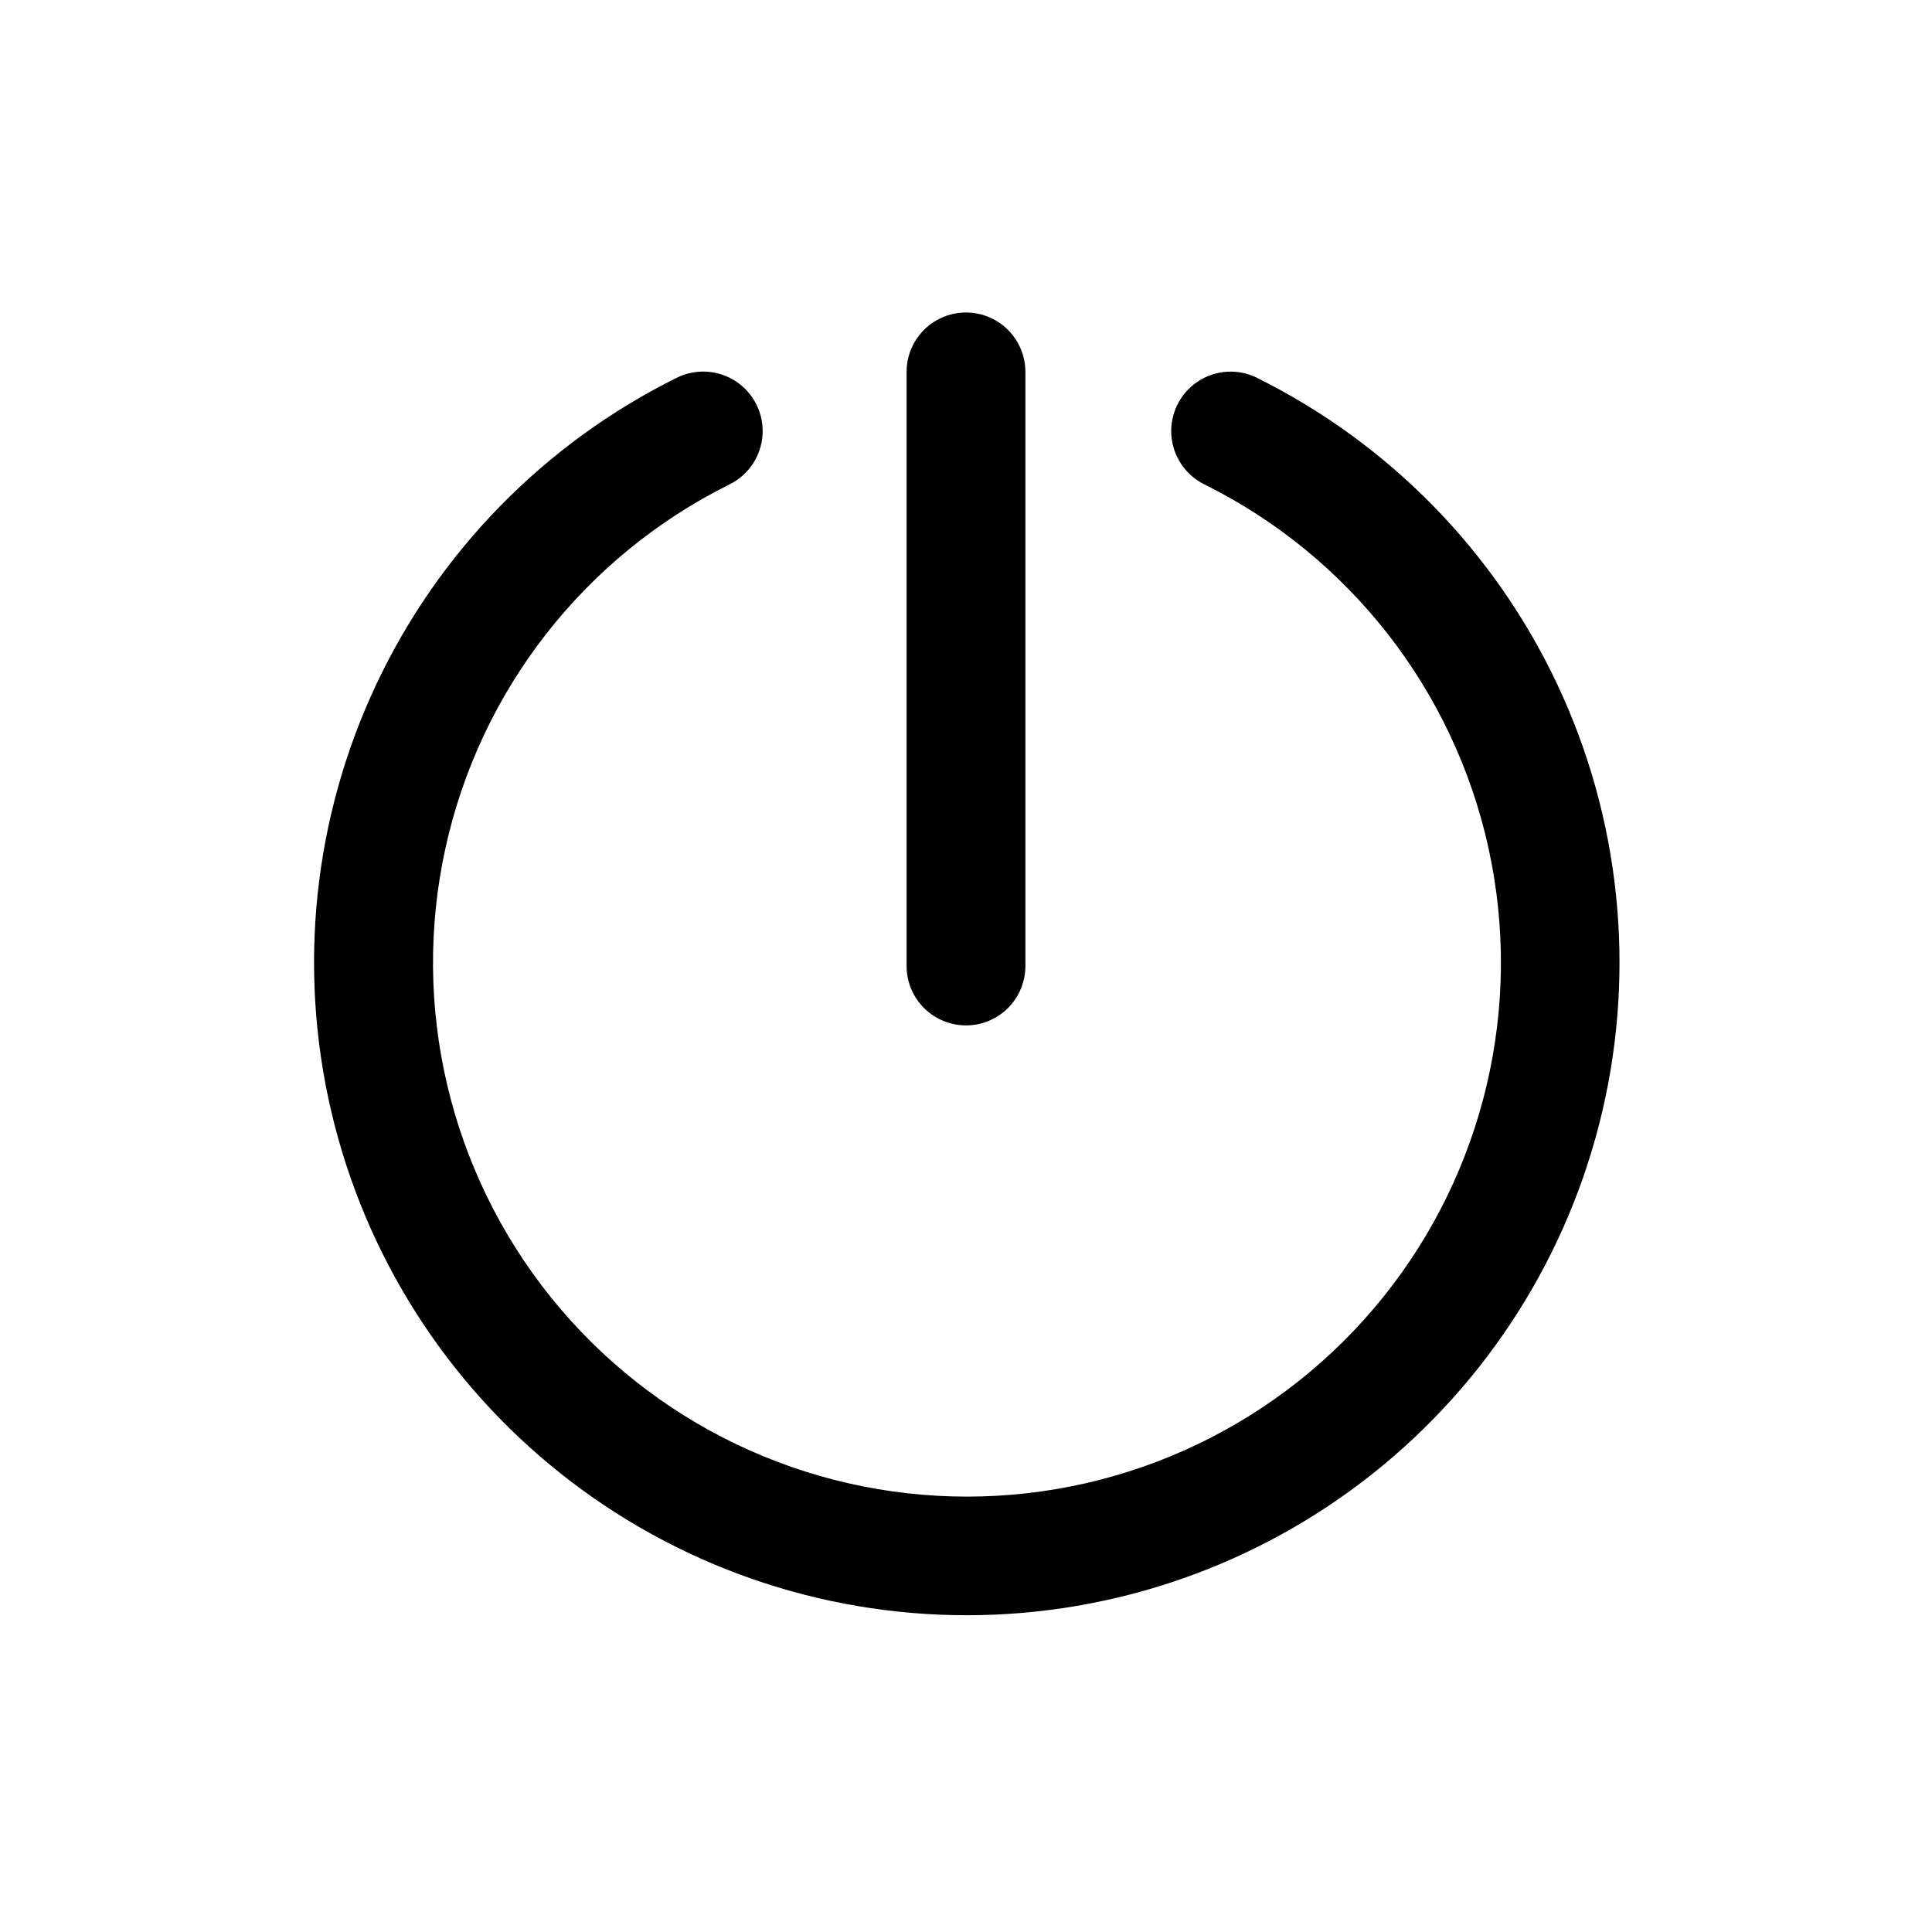
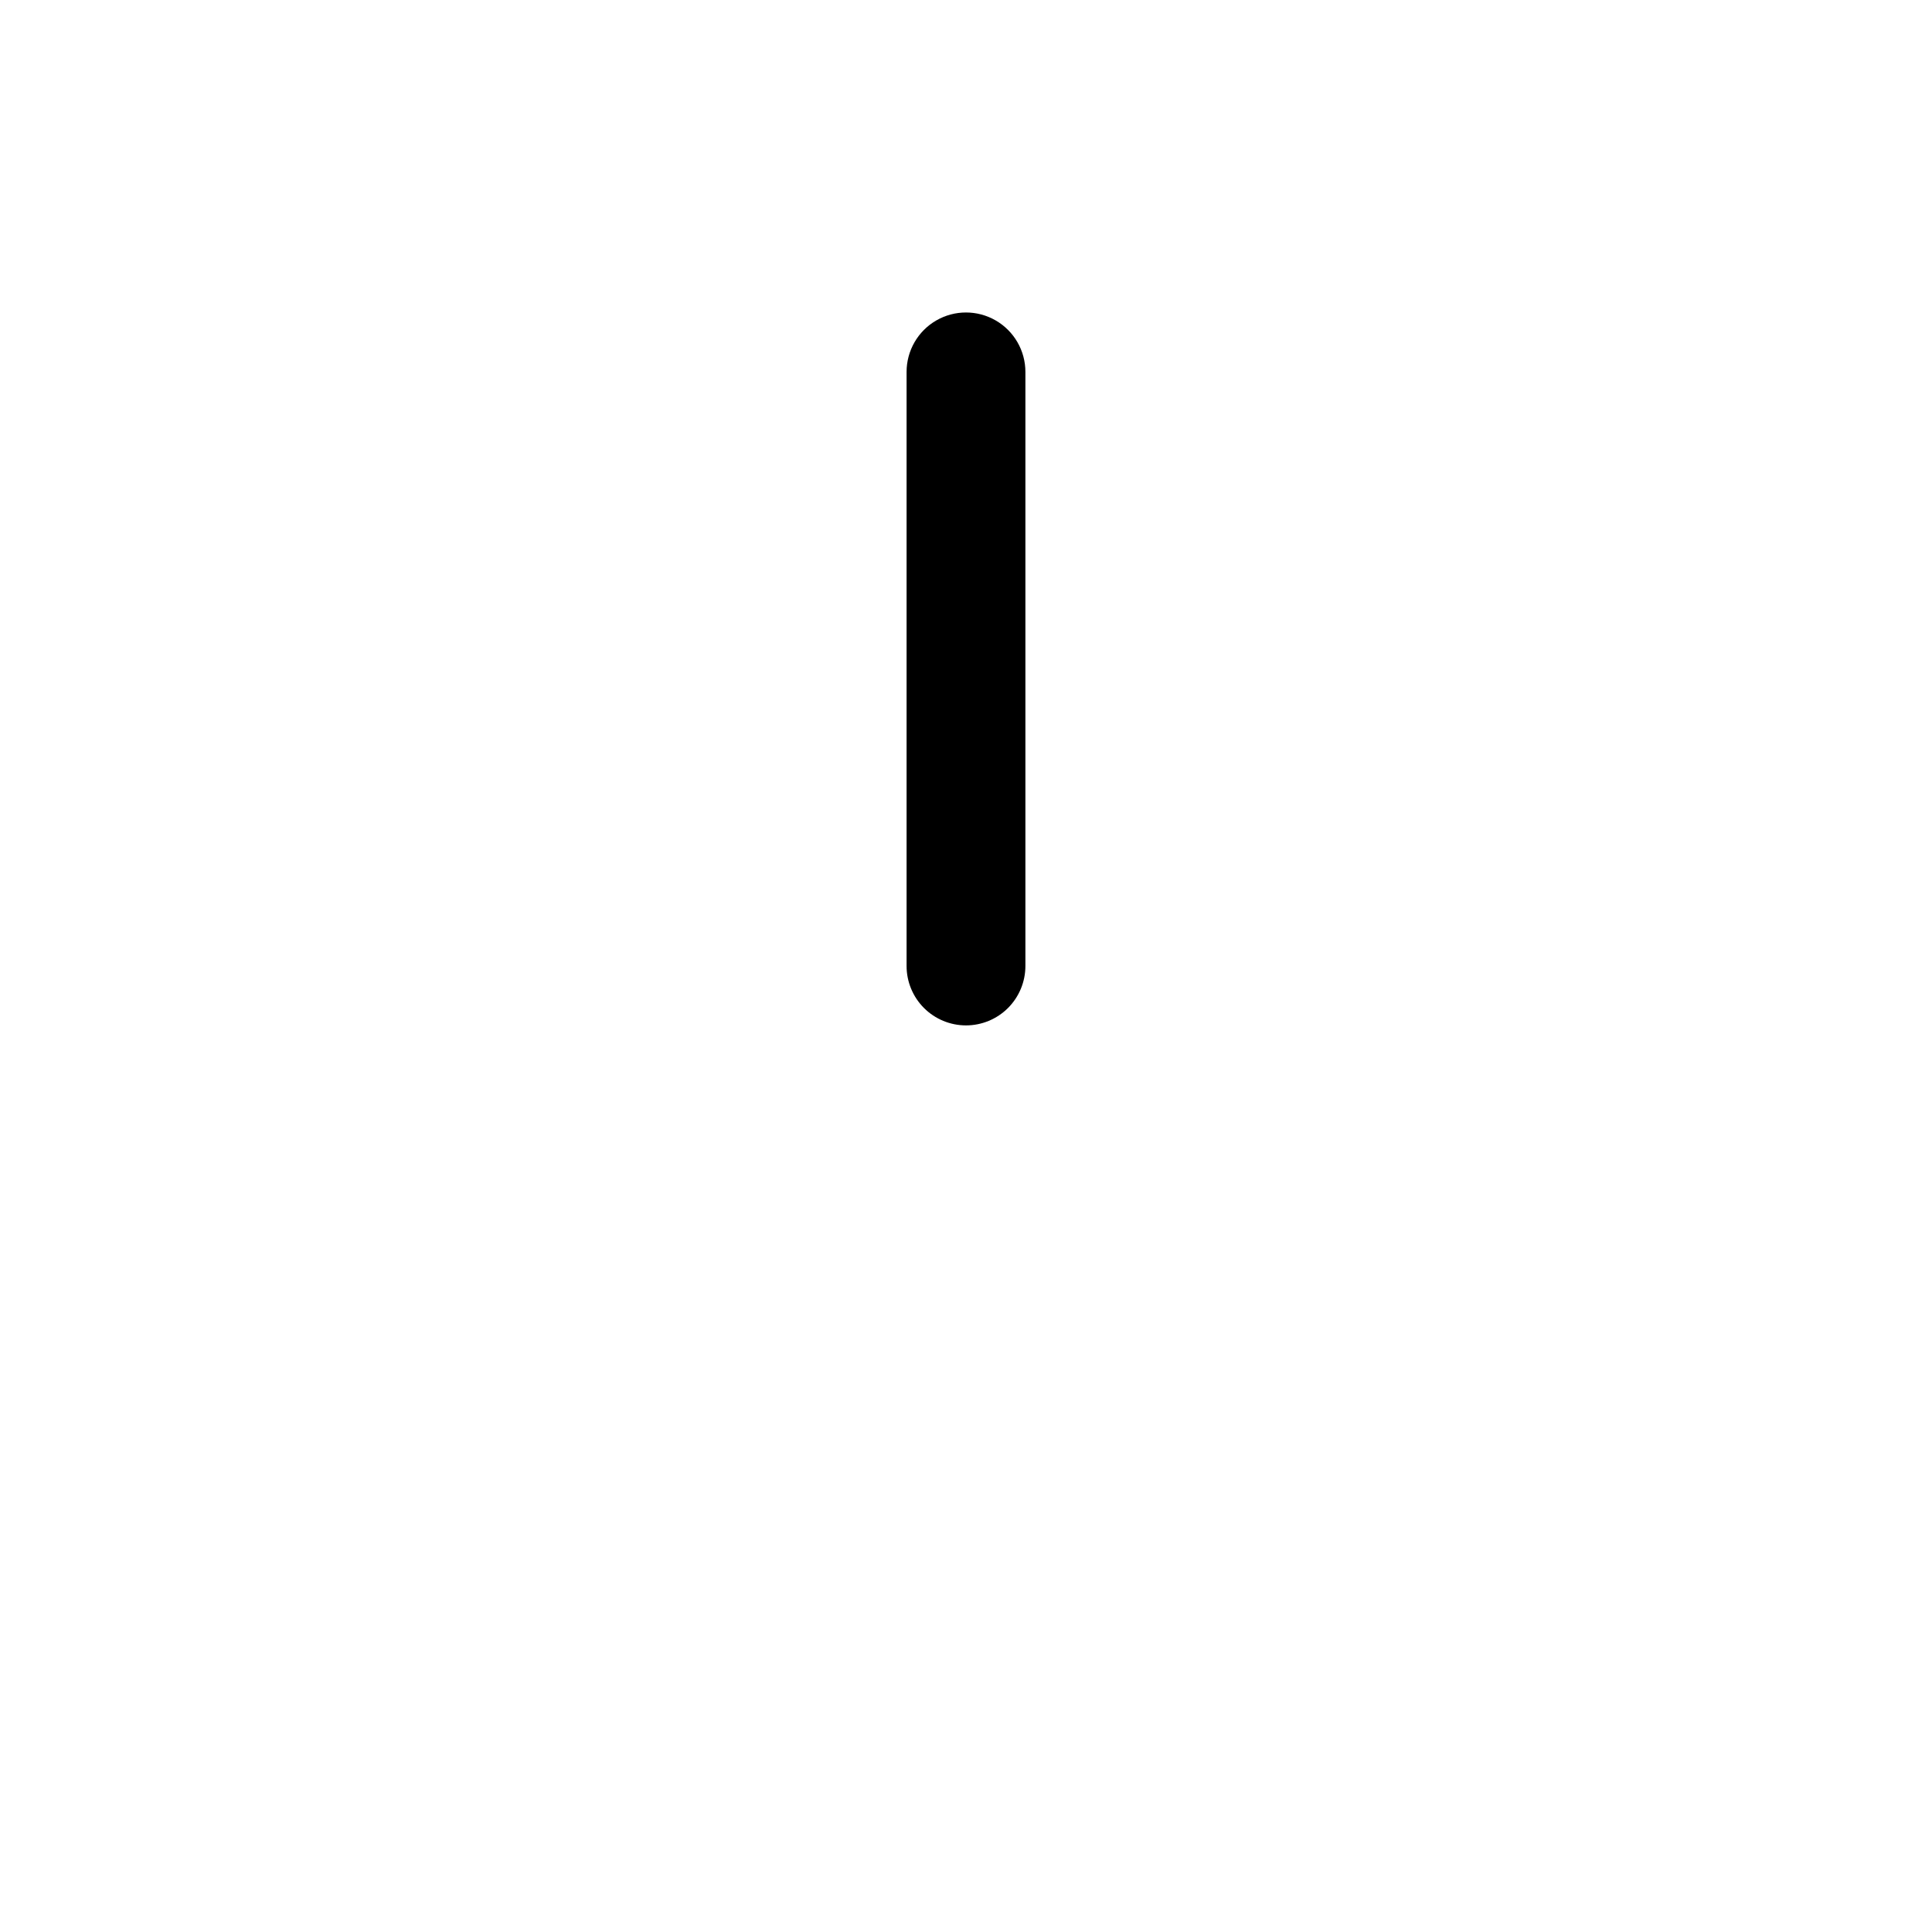
<svg xmlns="http://www.w3.org/2000/svg" fill="#000000" width="800px" height="800px" version="1.1" viewBox="144 144 512 512">
  <g>
-     <path d="m477.14 244.13c-5.039-2.504-11.031-2.129-15.719 0.984-4.688 3.113-7.359 8.492-7.008 14.109 0.352 5.613 3.676 10.617 8.715 13.121 38.406 19.047 66.109 54.48 75.324 96.352 9.215 41.871-1.047 85.66-27.906 119.07-26.859 33.414-67.422 52.852-110.29 52.852-42.871 0-83.434-19.438-110.29-52.852-26.859-33.414-37.121-77.203-27.906-119.07 9.215-41.871 36.918-77.305 75.324-96.352 5.043-2.516 8.355-7.527 8.699-13.148 0.344-5.625-2.34-11-7.039-14.109-4.695-3.106-10.695-3.473-15.734-0.957-34.945 17.34-63 45.984-79.617 81.285-16.613 35.297-20.805 75.172-11.898 113.15 8.902 37.984 30.387 71.84 60.961 96.07 30.57 24.234 68.438 37.422 107.45 37.422s76.879-13.188 107.45-37.422c30.574-24.23 52.059-58.086 60.961-96.07 8.906-37.98 4.715-77.855-11.898-113.15-16.613-35.301-44.672-63.945-79.617-81.285z" />
    <path d="m400 415.74c4.176 0 8.18-1.66 11.133-4.609 2.949-2.953 4.609-6.957 4.609-11.133v-157.44c0-5.625-3-10.824-7.871-13.637s-10.875-2.812-15.746 0-7.871 8.012-7.871 13.637v157.44c0 4.176 1.66 8.18 4.613 11.133 2.953 2.949 6.957 4.609 11.133 4.609z" />
  </g>
</svg>